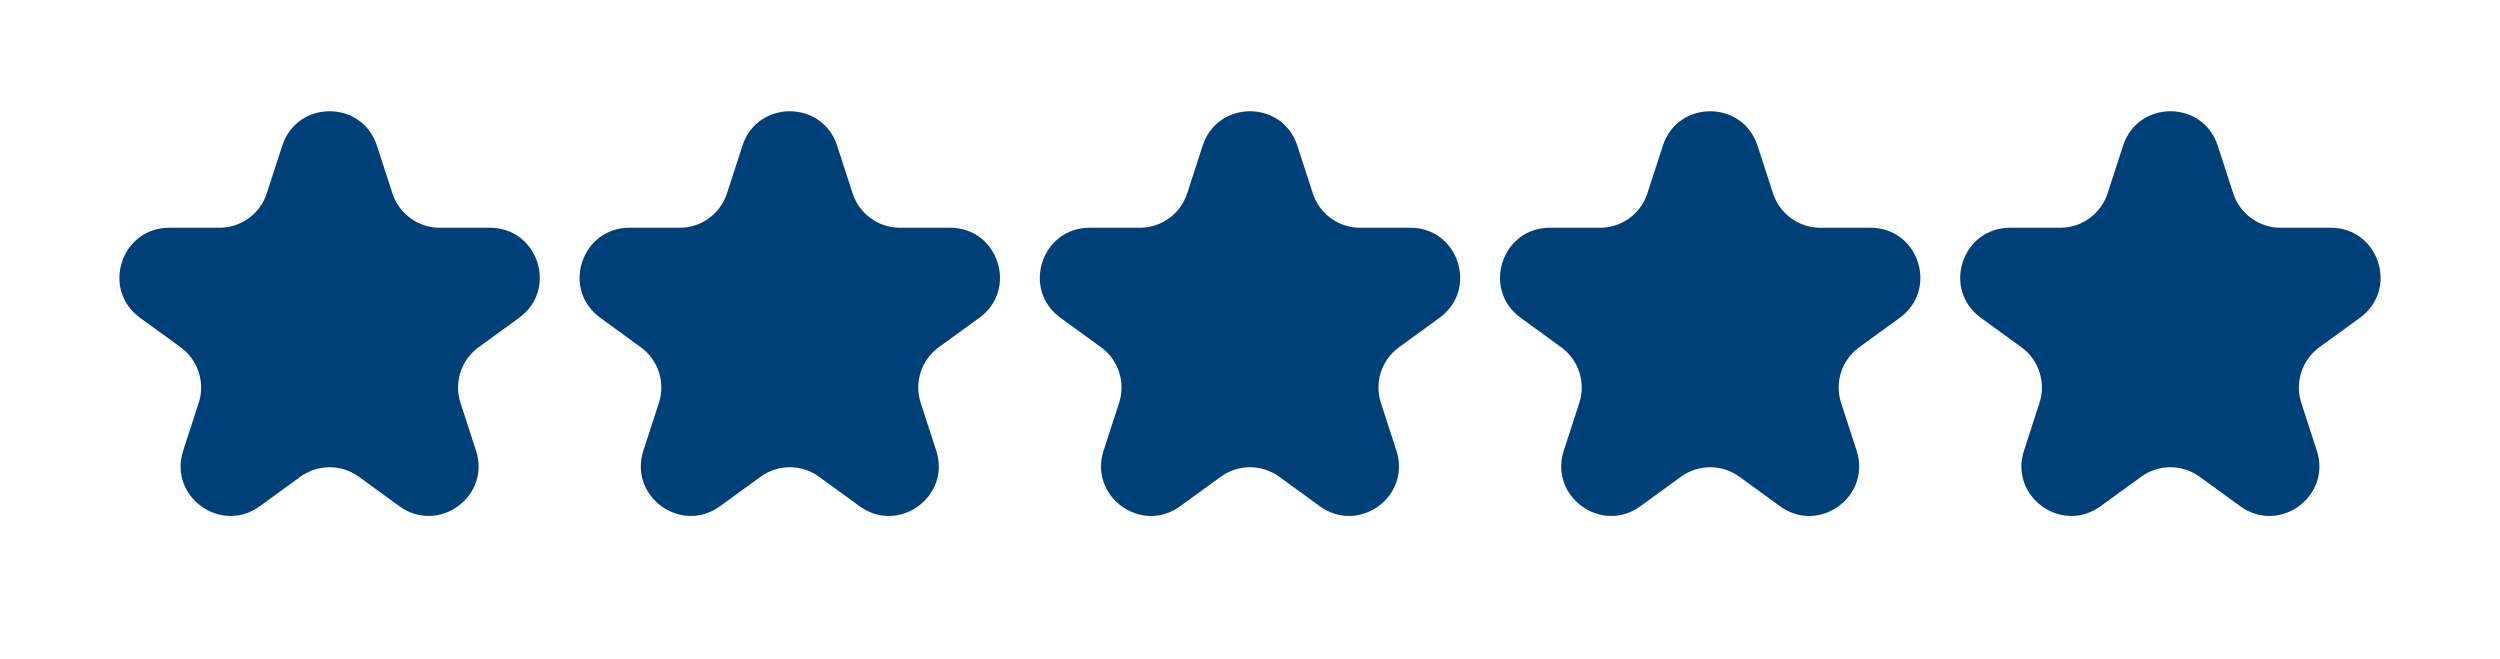
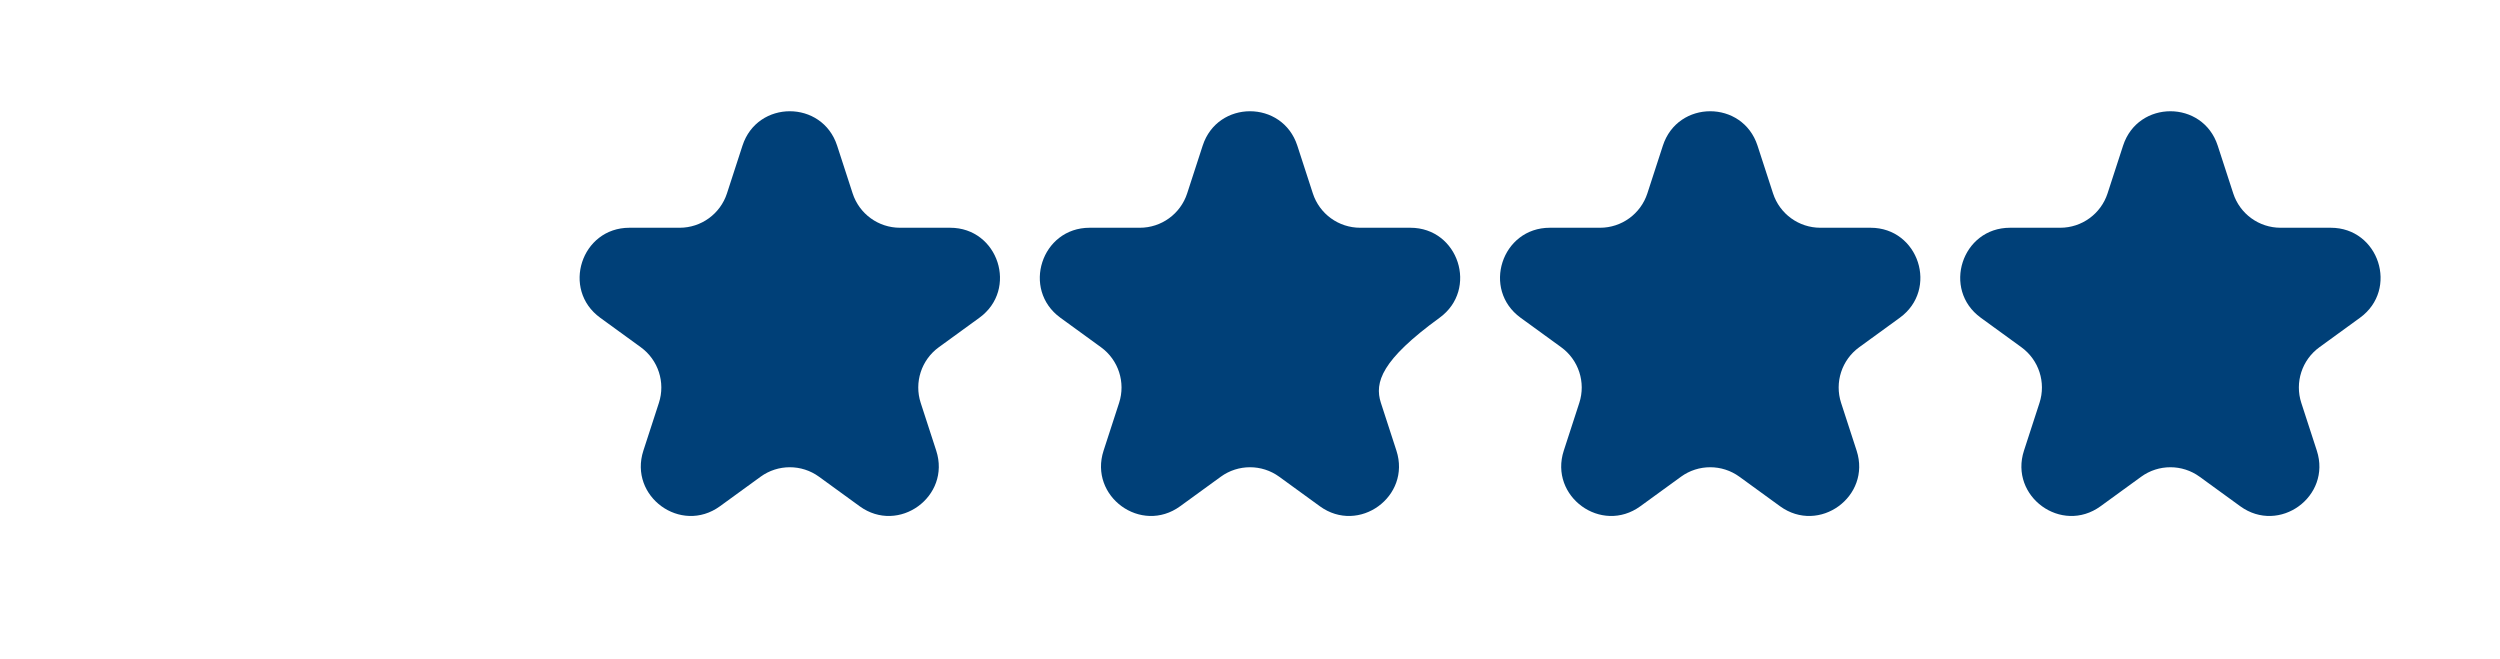
<svg xmlns="http://www.w3.org/2000/svg" width="603" height="159" viewBox="0 0 603 159" fill="none">
-   <path d="M68.087 35.125C71.68 24.069 87.32 24.069 90.913 35.125L94.655 46.641C96.261 51.586 100.869 54.933 106.067 54.933L118.177 54.933C129.801 54.933 134.635 69.808 125.23 76.641L115.433 83.759C111.228 86.815 109.468 92.231 111.074 97.175L114.816 108.692C118.408 119.748 105.755 128.941 96.35 122.109L86.553 114.991C82.348 111.935 76.652 111.935 72.447 114.991L62.65 122.109C53.245 128.941 40.592 119.748 44.184 108.692L47.926 97.175C49.532 92.231 47.772 86.815 43.566 83.759L33.77 76.641C24.365 69.808 29.198 54.933 40.823 54.933L52.933 54.933C58.131 54.933 62.739 51.586 64.345 46.641L68.087 35.125Z" fill="#004078" />
  <path d="M179.087 35.125C182.68 24.069 198.32 24.069 201.913 35.125L205.655 46.641C207.261 51.586 211.869 54.933 217.067 54.933L229.177 54.933C240.801 54.933 245.635 69.808 236.23 76.641L226.433 83.759C222.228 86.815 220.468 92.231 222.074 97.175L225.816 108.692C229.408 119.748 216.755 128.941 207.35 122.109L197.553 114.991C193.348 111.935 187.652 111.935 183.447 114.991L173.65 122.109C164.245 128.941 151.592 119.748 155.184 108.692L158.926 97.175C160.532 92.231 158.772 86.815 154.567 83.759L144.77 76.641C135.365 69.808 140.199 54.933 151.823 54.933L163.933 54.933C169.131 54.933 173.739 51.586 175.345 46.641L179.087 35.125Z" fill="#004078" />
-   <path d="M290.087 35.125C293.68 24.069 309.32 24.069 312.913 35.125L316.655 46.641C318.261 51.586 322.869 54.933 328.067 54.933L340.177 54.933C351.801 54.933 356.635 69.808 347.23 76.641L337.433 83.759C333.228 86.815 331.468 92.231 333.074 97.175L336.816 108.692C340.408 119.748 327.755 128.941 318.35 122.109L308.553 114.991C304.348 111.935 298.652 111.935 294.447 114.991L284.65 122.109C275.245 128.941 262.592 119.748 266.184 108.692L269.926 97.175C271.532 92.231 269.772 86.815 265.567 83.759L255.77 76.641C246.365 69.808 251.199 54.933 262.823 54.933L274.933 54.933C280.131 54.933 284.739 51.586 286.345 46.641L290.087 35.125Z" fill="#004078" />
+   <path d="M290.087 35.125C293.68 24.069 309.32 24.069 312.913 35.125L316.655 46.641C318.261 51.586 322.869 54.933 328.067 54.933L340.177 54.933C351.801 54.933 356.635 69.808 347.23 76.641C333.228 86.815 331.468 92.231 333.074 97.175L336.816 108.692C340.408 119.748 327.755 128.941 318.35 122.109L308.553 114.991C304.348 111.935 298.652 111.935 294.447 114.991L284.65 122.109C275.245 128.941 262.592 119.748 266.184 108.692L269.926 97.175C271.532 92.231 269.772 86.815 265.567 83.759L255.77 76.641C246.365 69.808 251.199 54.933 262.823 54.933L274.933 54.933C280.131 54.933 284.739 51.586 286.345 46.641L290.087 35.125Z" fill="#004078" />
  <path d="M401.087 35.125C404.68 24.069 420.32 24.069 423.913 35.125L427.655 46.641C429.261 51.586 433.869 54.933 439.067 54.933L451.177 54.933C462.801 54.933 467.635 69.808 458.23 76.641L448.433 83.759C444.228 86.815 442.468 92.231 444.074 97.175L447.816 108.692C451.408 119.748 438.755 128.941 429.35 122.109L419.553 114.991C415.348 111.935 409.652 111.935 405.447 114.991L395.65 122.109C386.245 128.941 373.592 119.748 377.184 108.692L380.926 97.175C382.532 92.231 380.772 86.815 376.567 83.759L366.77 76.641C357.365 69.808 362.199 54.933 373.823 54.933L385.933 54.933C391.131 54.933 395.739 51.586 397.345 46.641L401.087 35.125Z" fill="#004078" />
  <path d="M512.087 35.125C515.68 24.069 531.32 24.069 534.913 35.125L538.655 46.641C540.261 51.586 544.869 54.933 550.067 54.933L562.177 54.933C573.801 54.933 578.635 69.808 569.23 76.641L559.433 83.759C555.228 86.815 553.468 92.231 555.074 97.175L558.816 108.692C562.408 119.748 549.755 128.941 540.35 122.109L530.553 114.991C526.348 111.935 520.652 111.935 516.447 114.991L506.65 122.109C497.245 128.941 484.592 119.748 488.184 108.692L491.926 97.175C493.532 92.231 491.772 86.815 487.567 83.759L477.77 76.641C468.365 69.808 473.199 54.933 484.823 54.933L496.933 54.933C502.131 54.933 506.739 51.586 508.345 46.641L512.087 35.125Z" fill="#004078" />
</svg>